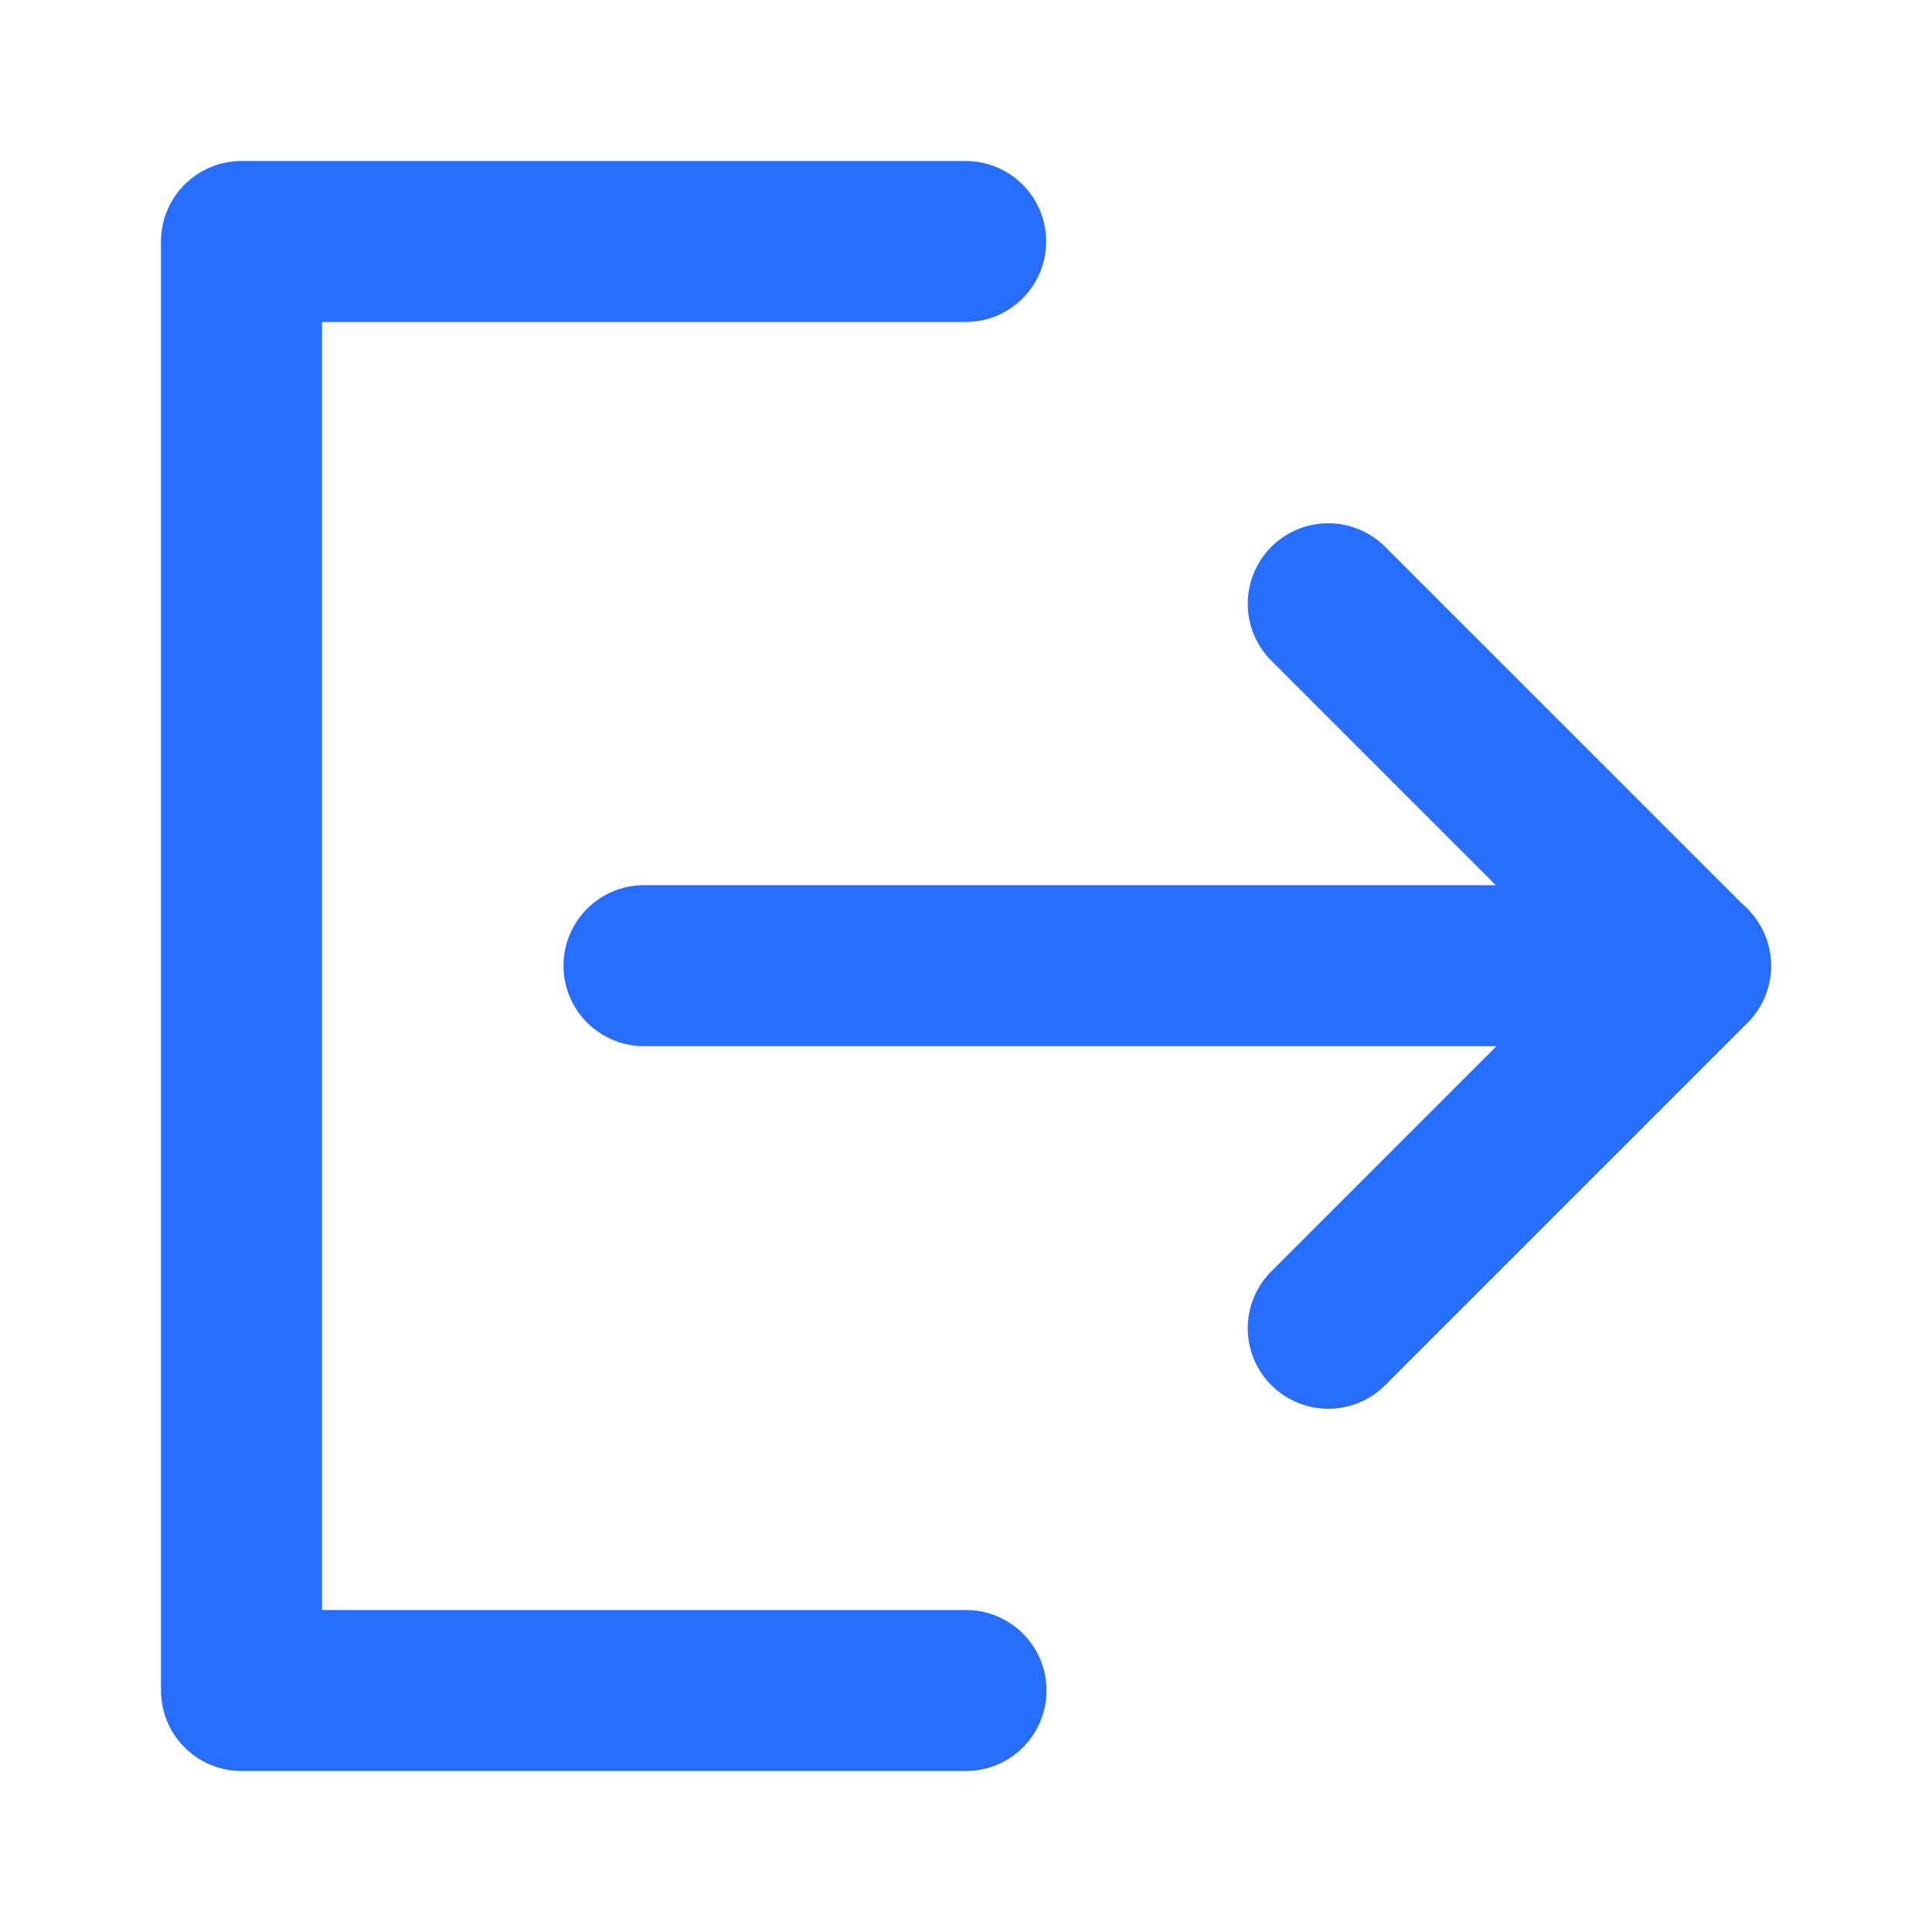
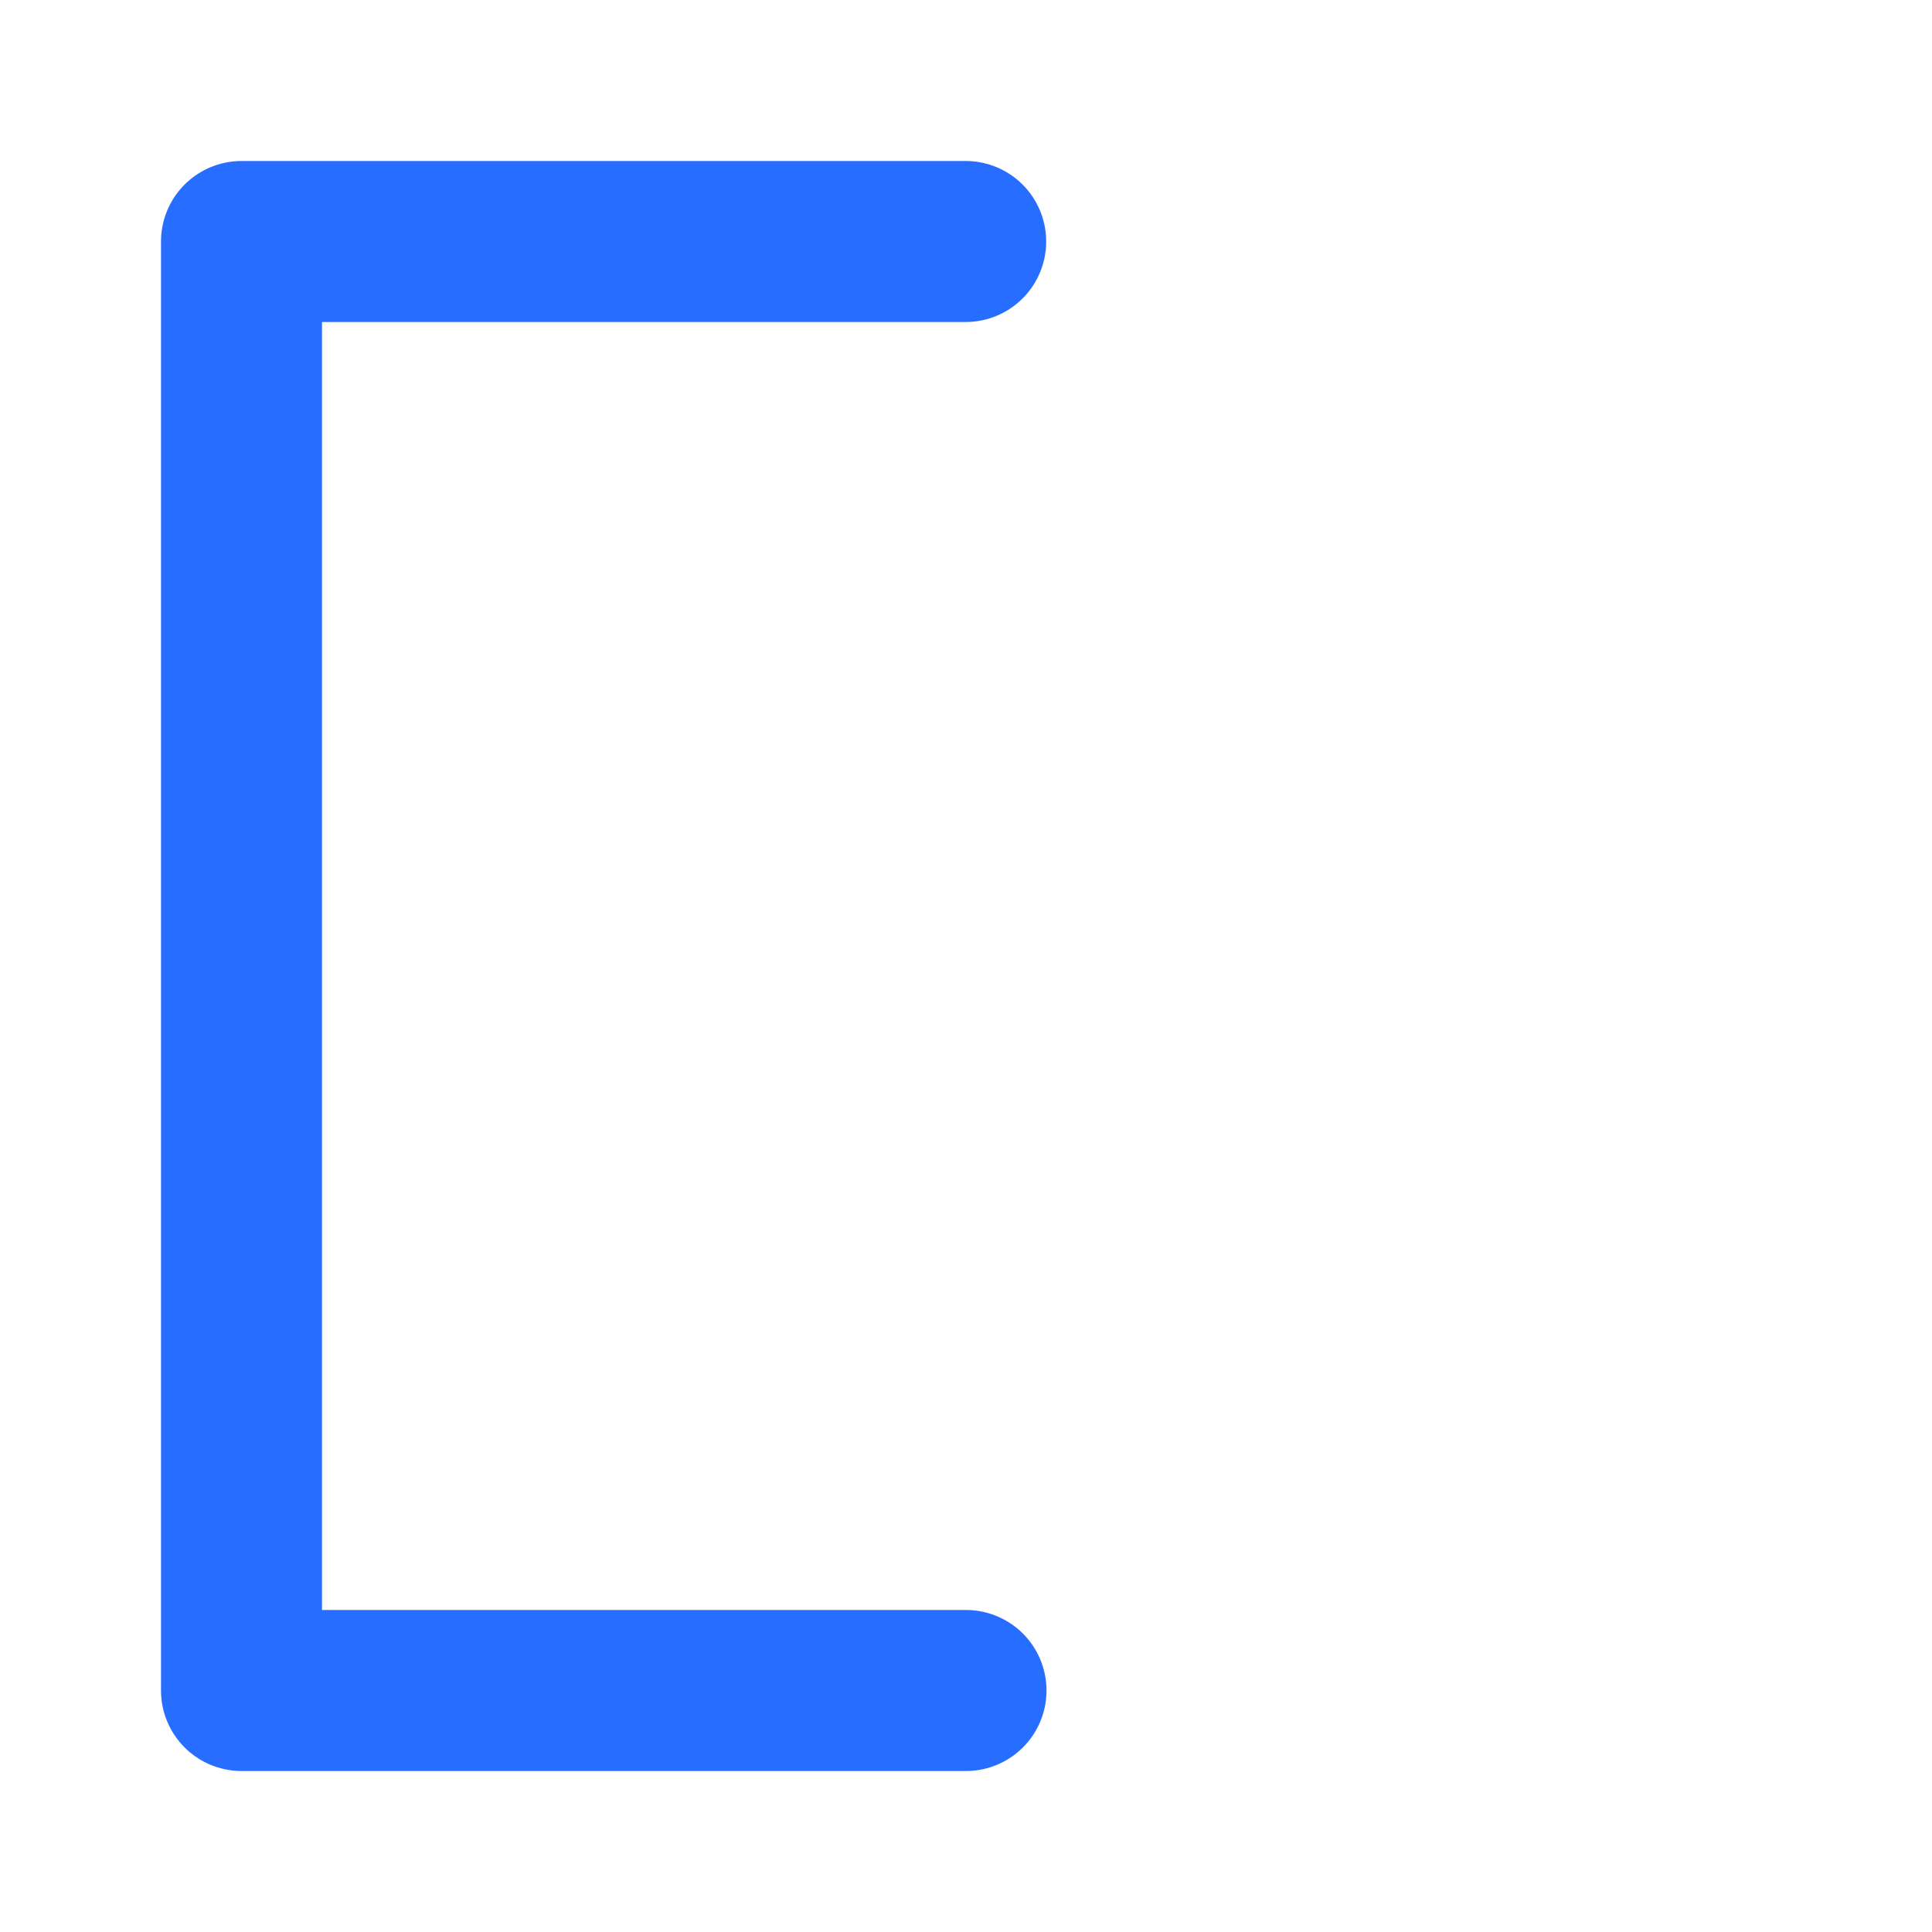
<svg xmlns="http://www.w3.org/2000/svg" width="48" height="48" viewBox="0 0 48 48" fill="none">
  <path d="M23.992 6H6V42H24" stroke="#276dff" stroke-width="4" stroke-linecap="round" stroke-linejoin="round" />
-   <path d="M33 33L42 24L33 15" stroke="#276dff" stroke-width="4" stroke-linecap="round" stroke-linejoin="round" />
-   <path d="M16 23.992H42" stroke="#276dff" stroke-width="4" stroke-linecap="round" stroke-linejoin="round" />
</svg>